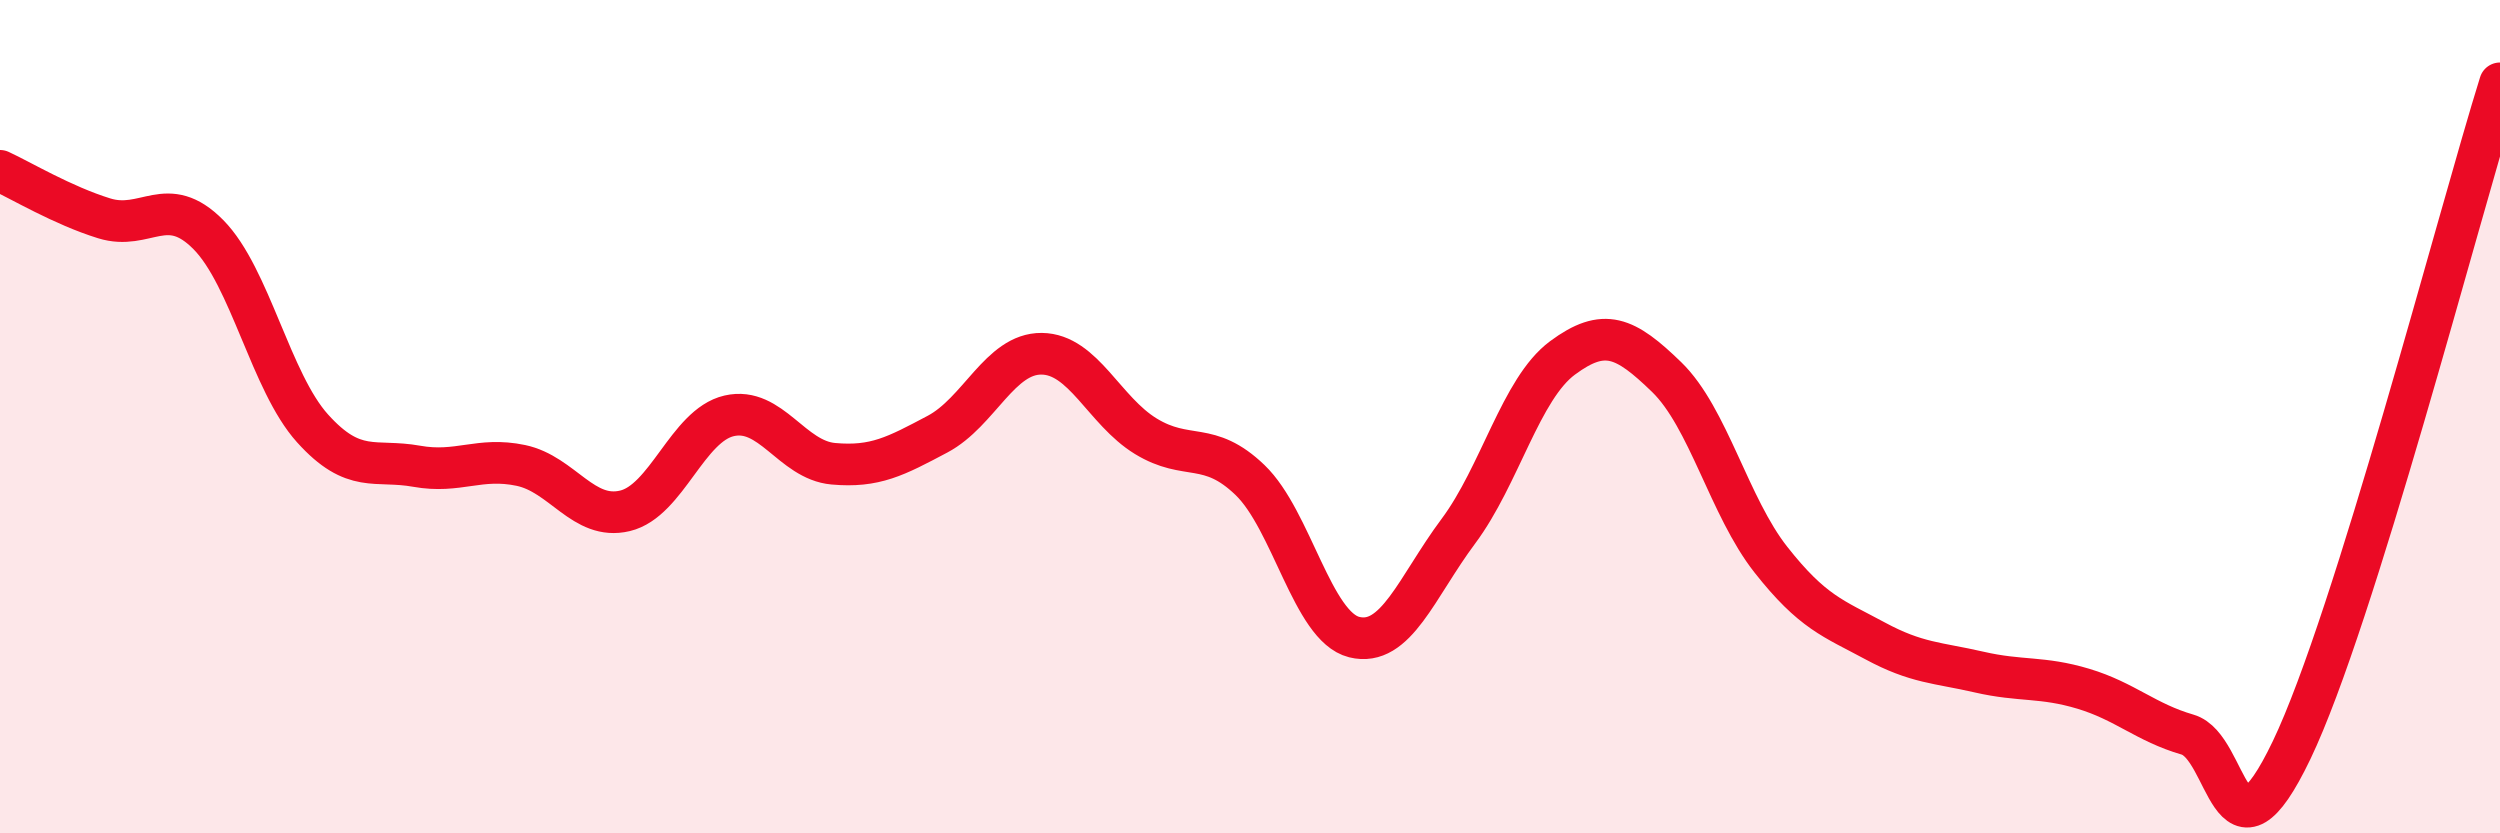
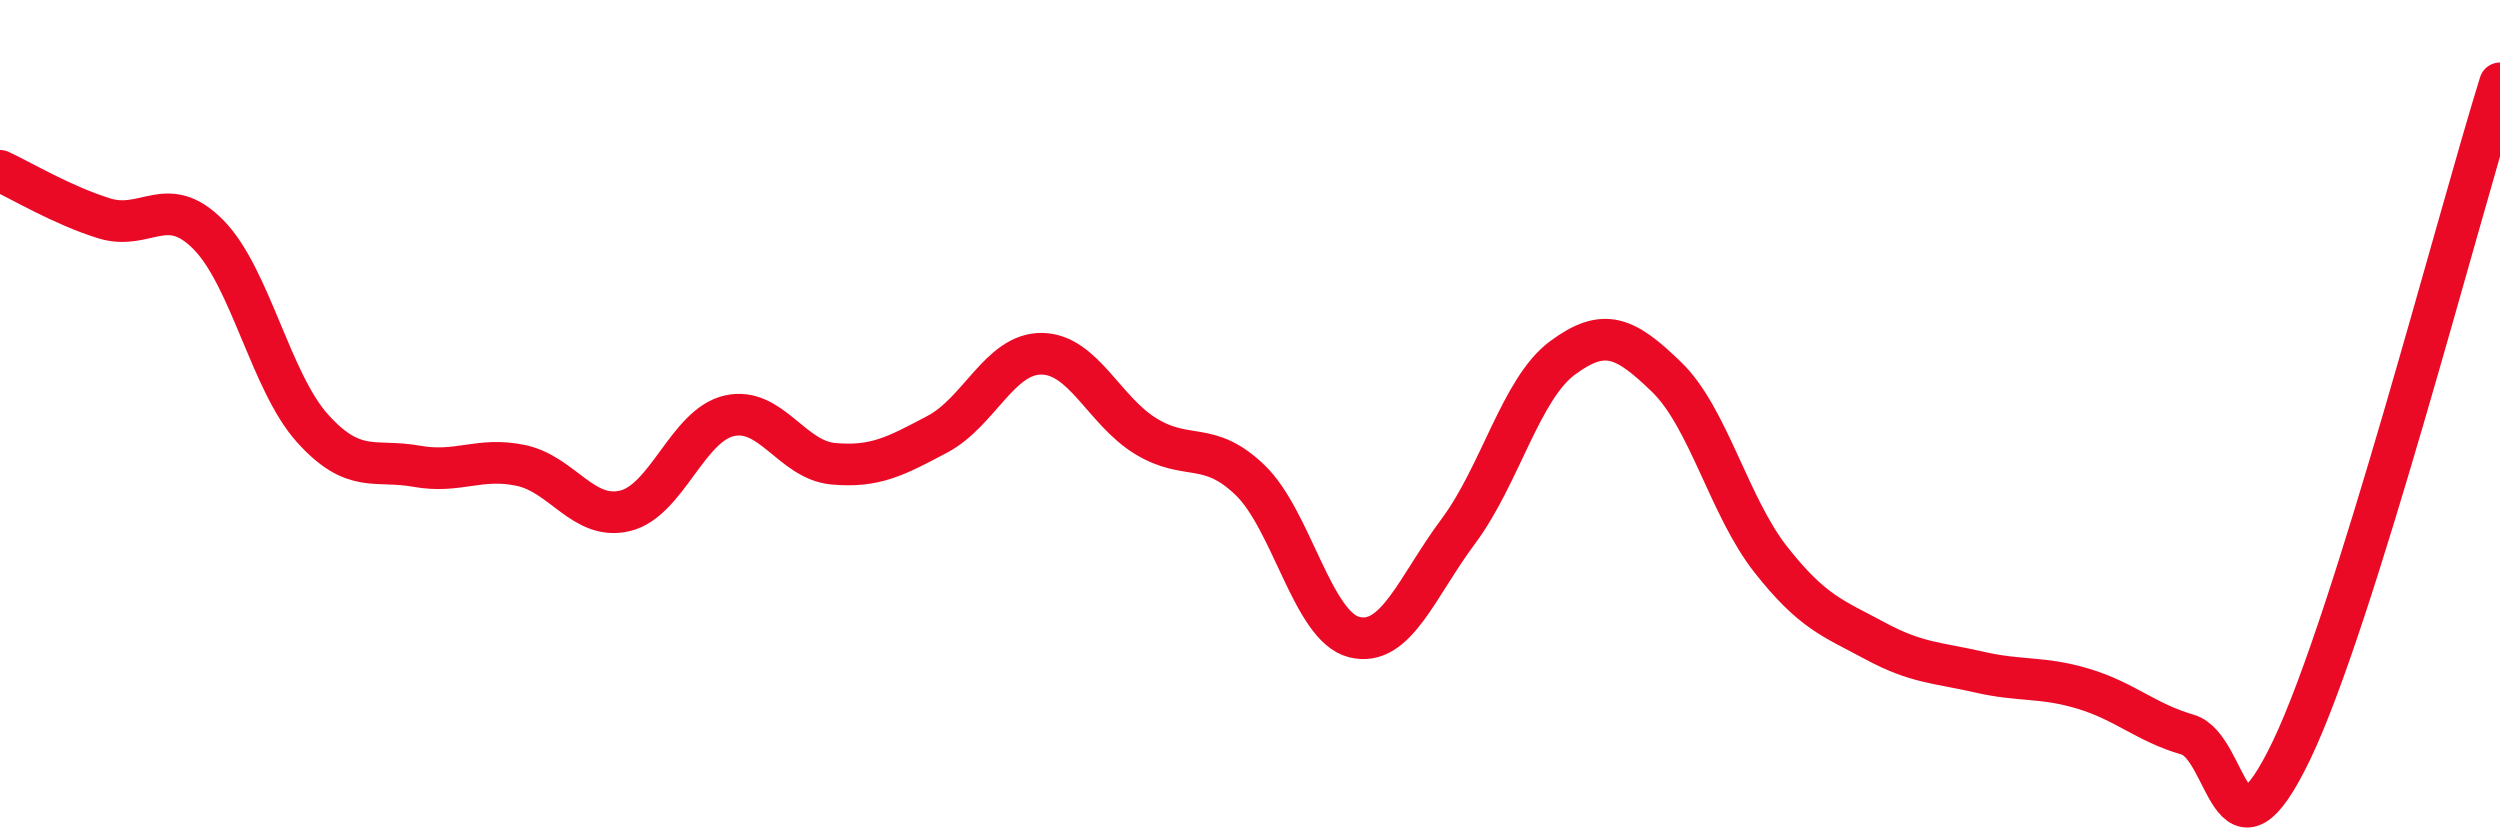
<svg xmlns="http://www.w3.org/2000/svg" width="60" height="20" viewBox="0 0 60 20">
-   <path d="M 0,4.1 C 0.5,4.33 1.5,4.93 2.5,5.24 C 3.5,5.55 4,4.62 5,5.63 C 6,6.64 6.5,9.17 7.5,10.28 C 8.5,11.39 9,11.01 10,11.19 C 11,11.37 11.5,10.96 12.5,11.17 C 13.5,11.38 14,12.5 15,12.26 C 16,12.02 16.5,10.21 17.5,9.98 C 18.5,9.75 19,11.04 20,11.13 C 21,11.22 21.5,10.95 22.5,10.42 C 23.5,9.89 24,8.48 25,8.49 C 26,8.5 26.5,9.86 27.5,10.47 C 28.5,11.08 29,10.56 30,11.52 C 31,12.48 31.5,15.04 32.5,15.29 C 33.5,15.54 34,14.09 35,12.75 C 36,11.41 36.5,9.33 37.5,8.59 C 38.5,7.85 39,8.08 40,9.05 C 41,10.02 41.5,12.16 42.5,13.43 C 43.5,14.7 44,14.84 45,15.38 C 46,15.92 46.5,15.9 47.5,16.13 C 48.5,16.36 49,16.23 50,16.53 C 51,16.83 51.5,17.34 52.5,17.63 C 53.5,17.92 53.5,21.13 55,18 C 56.5,14.87 59,5.2 60,2L60 20L0 20Z" fill="#EB0A25" opacity="0.1" stroke-linecap="round" stroke-linejoin="round" />
  <path d="M 0,4.1 C 0.5,4.33 1.5,4.93 2.5,5.24 C 3.5,5.55 4,4.62 5,5.63 C 6,6.64 6.5,9.17 7.5,10.28 C 8.5,11.39 9,11.01 10,11.19 C 11,11.37 11.5,10.96 12.5,11.17 C 13.5,11.38 14,12.5 15,12.26 C 16,12.02 16.5,10.21 17.5,9.98 C 18.5,9.75 19,11.04 20,11.13 C 21,11.22 21.5,10.95 22.5,10.42 C 23.5,9.89 24,8.48 25,8.49 C 26,8.5 26.5,9.86 27.5,10.47 C 28.5,11.08 29,10.56 30,11.52 C 31,12.48 31.5,15.04 32.5,15.29 C 33.5,15.54 34,14.09 35,12.75 C 36,11.41 36.5,9.33 37.5,8.59 C 38.5,7.85 39,8.08 40,9.05 C 41,10.02 41.5,12.16 42.5,13.43 C 43.5,14.7 44,14.84 45,15.38 C 46,15.92 46.5,15.9 47.5,16.13 C 48.5,16.36 49,16.23 50,16.53 C 51,16.83 51.5,17.34 52.5,17.63 C 53.5,17.92 53.5,21.13 55,18 C 56.5,14.87 59,5.2 60,2" stroke="#EB0A25" stroke-width="1" fill="none" stroke-linecap="round" stroke-linejoin="round" />
</svg>